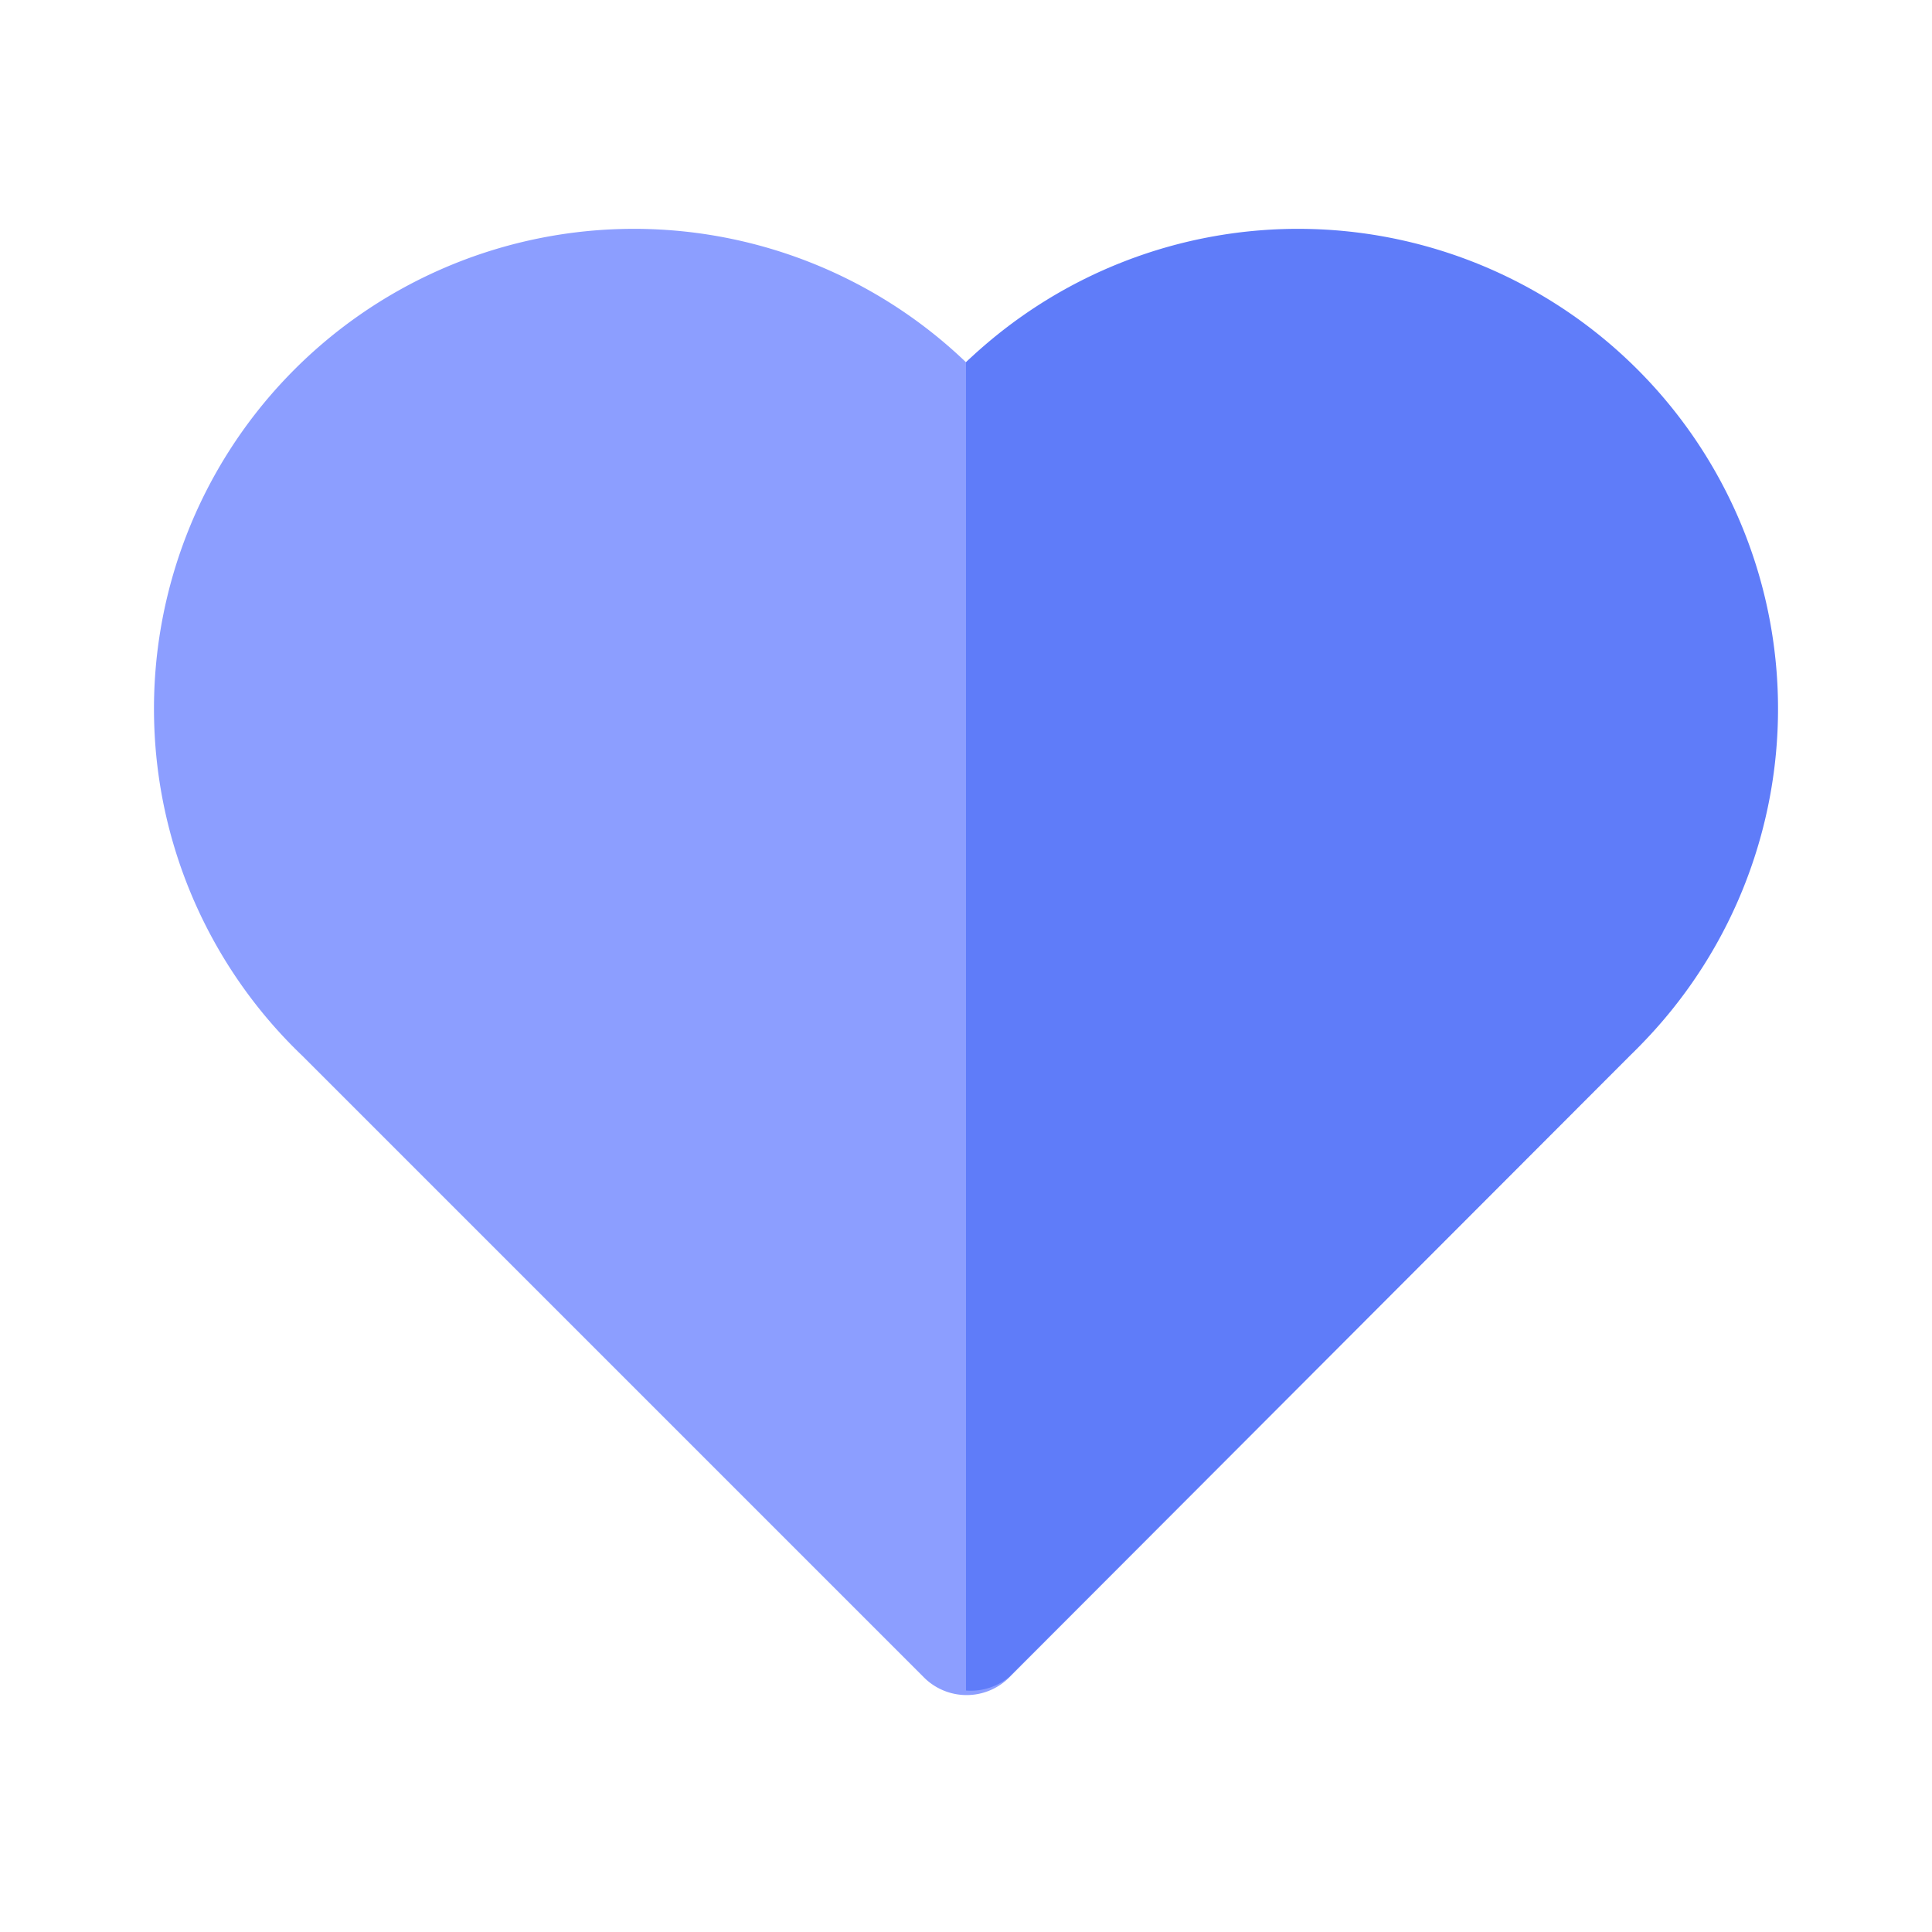
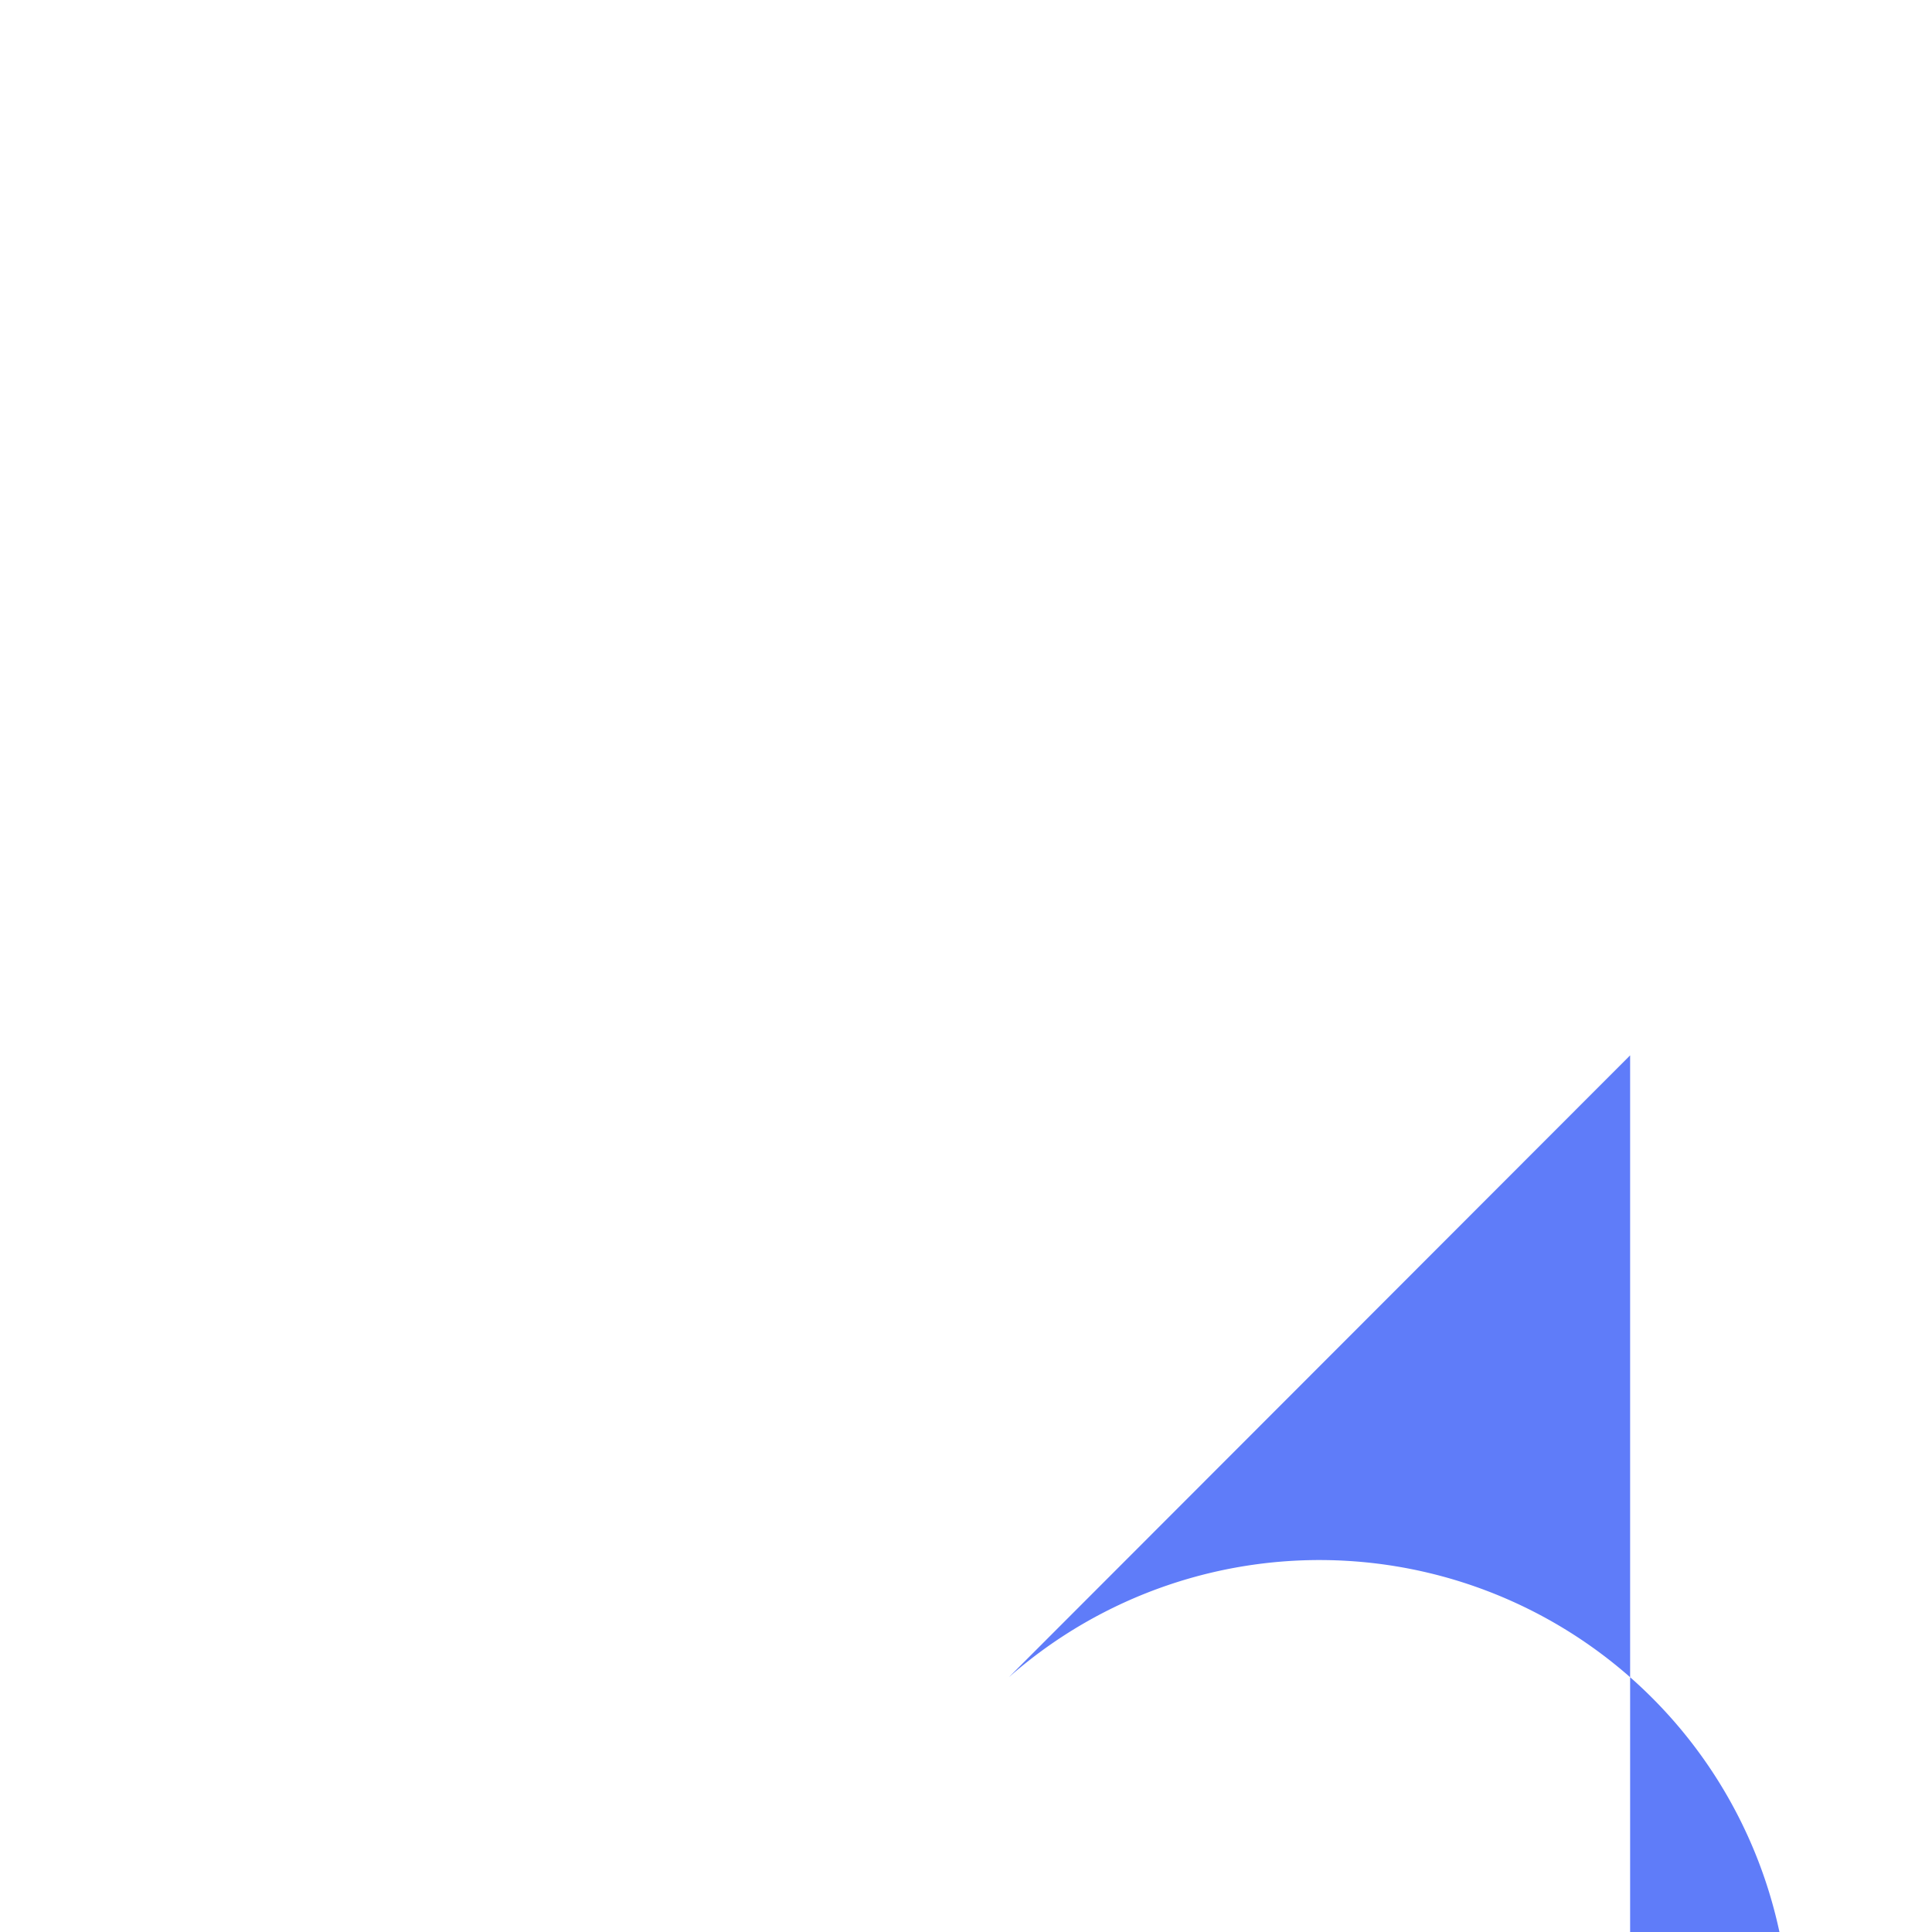
<svg xmlns="http://www.w3.org/2000/svg" width="800px" height="800px" viewBox="0 0 32 32">
  <defs>
    <style>.cls-1{fill:#8c9eff;}.cls-2{fill:#5f7cf9;}</style>
  </defs>
  <title />
  <g id="Love">
-     <path class="cls-1" d="M27,6.25A7.93,7.93,0,0,0,16,6,7.94,7.94,0,0,0,5,17.48l10.3,10.3a1,1,0,0,0,1.42,0L27,17.48A7.93,7.93,0,0,0,27,6.25Z" />
-     <path class="cls-2" d="M16.71,27.78,27,17.48A7.94,7.94,0,0,0,16,6v22A1,1,0,0,0,16.71,27.78Z" />
+     <path class="cls-2" d="M16.71,27.78,27,17.48v22A1,1,0,0,0,16.71,27.78Z" />
  </g>
</svg>